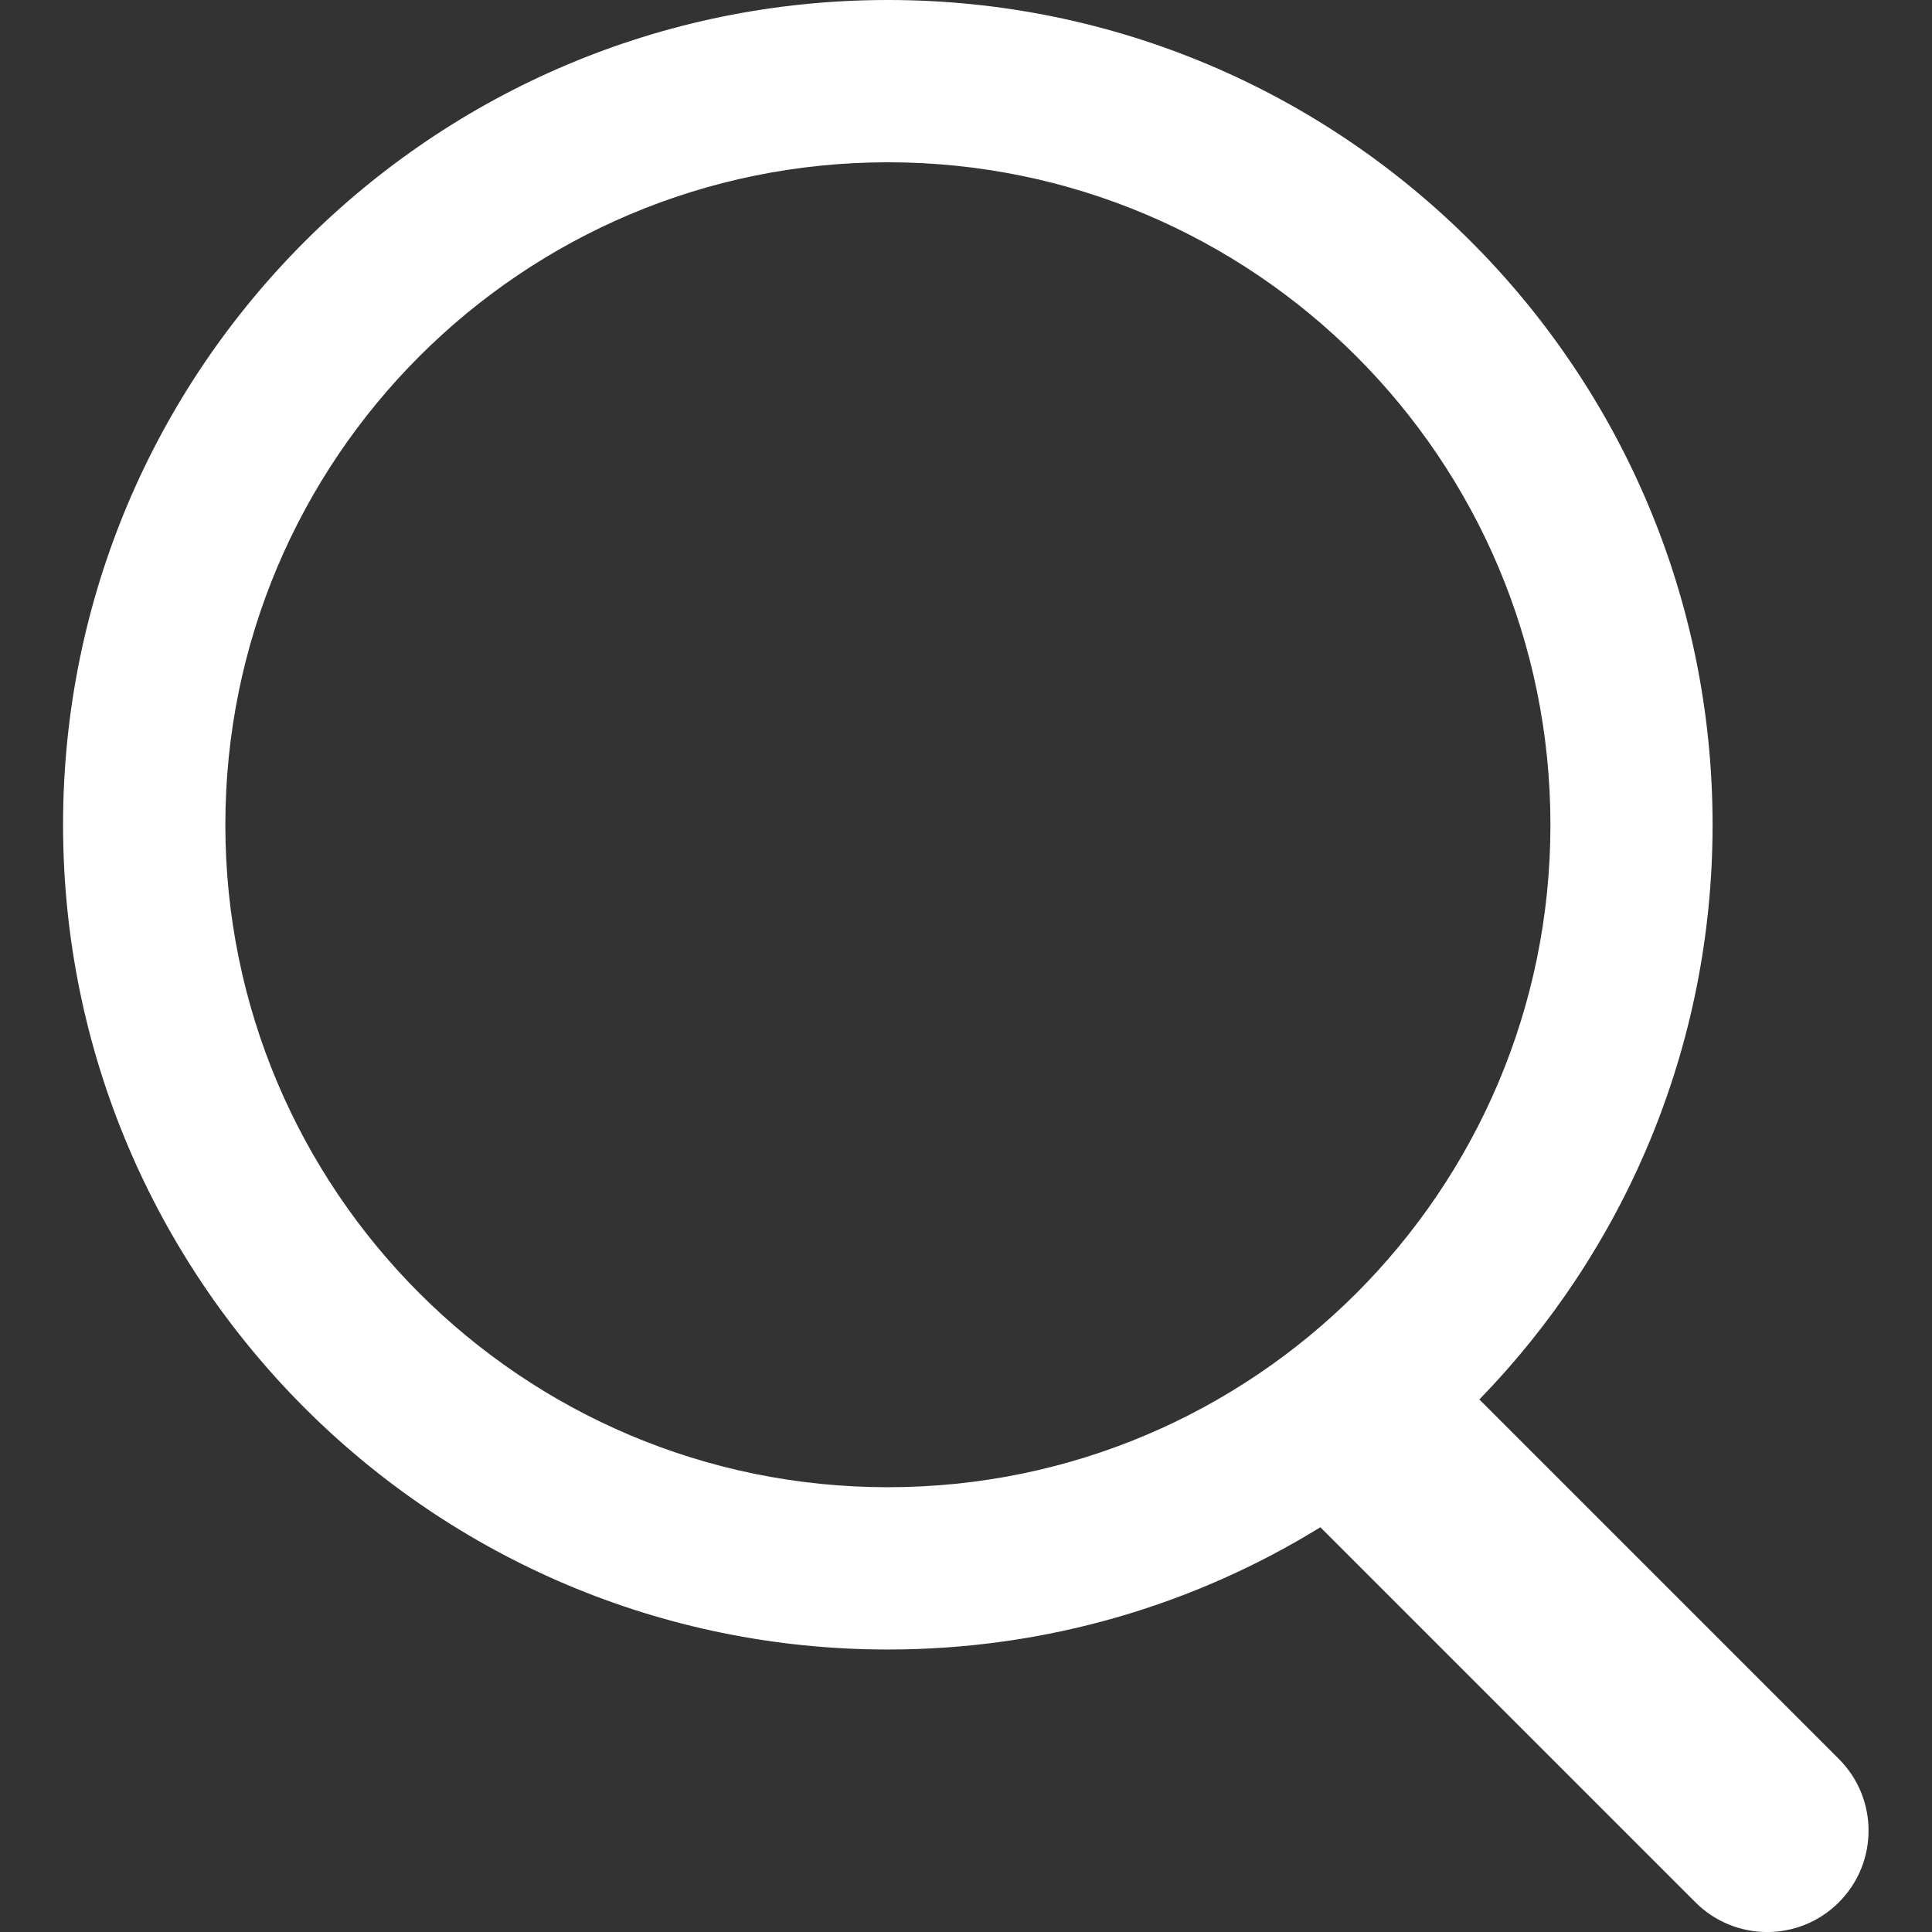
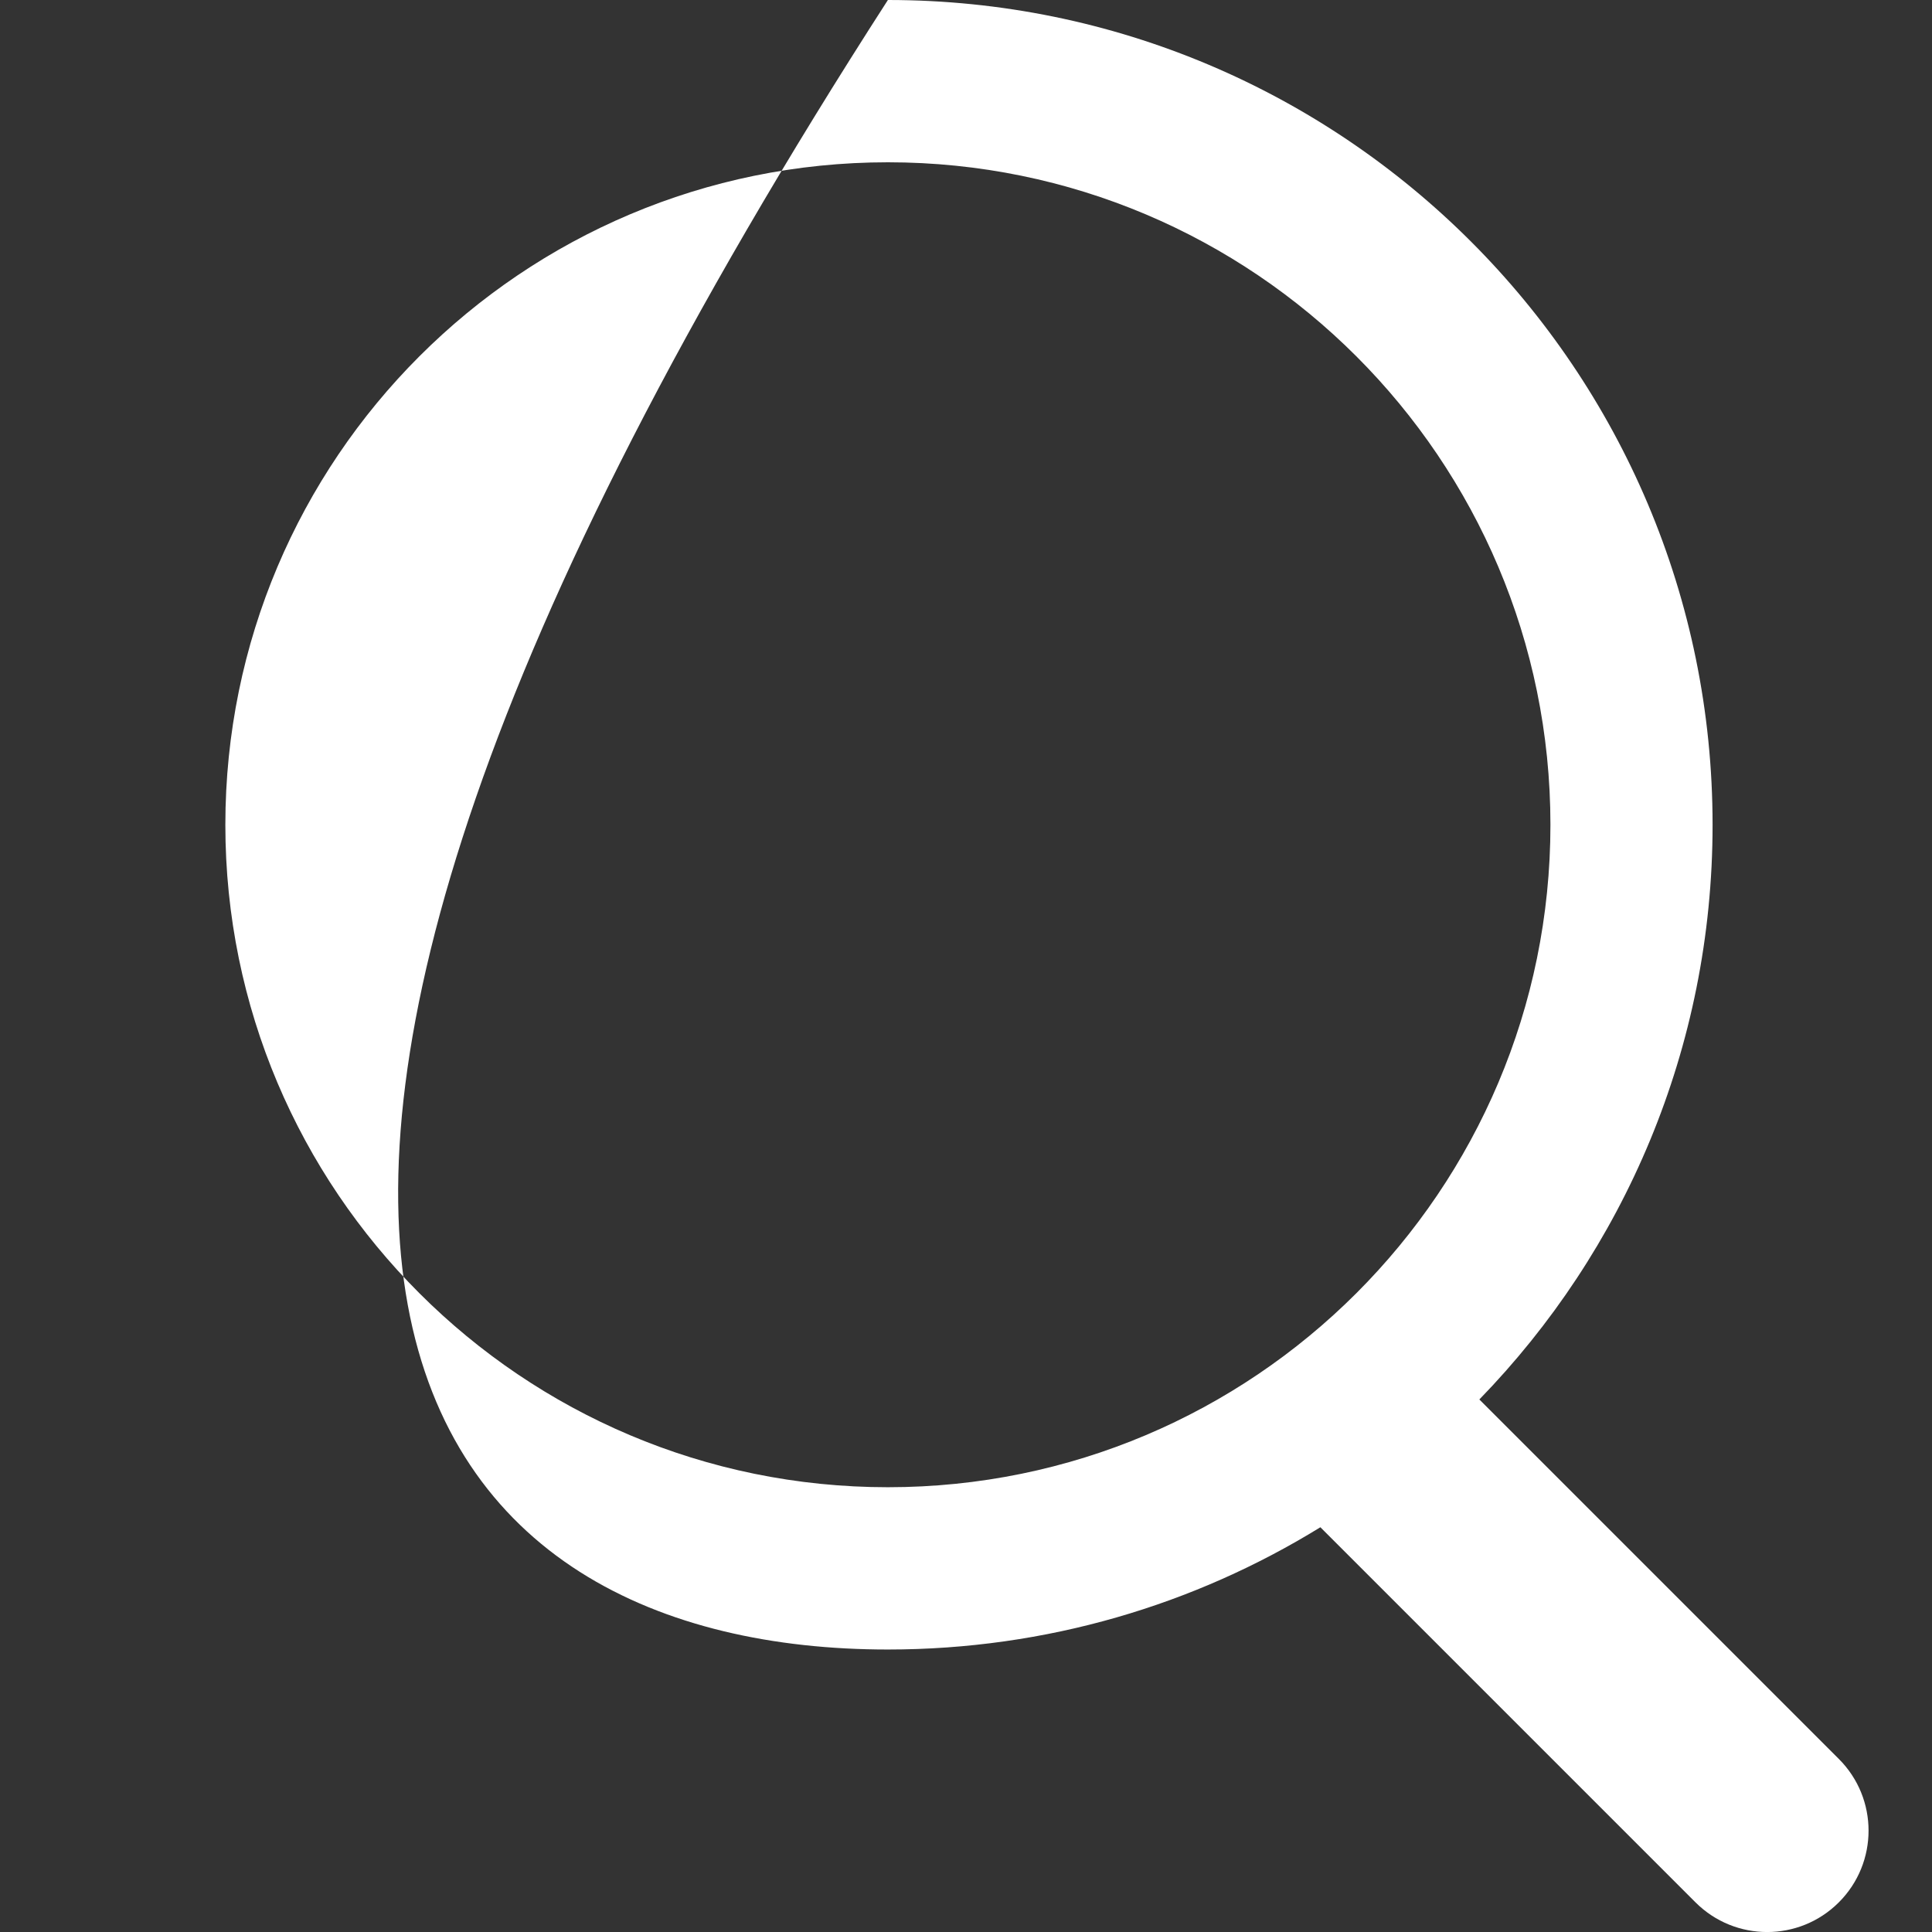
<svg xmlns="http://www.w3.org/2000/svg" width="14" height="14" viewBox="0 0 14 14" fill="none">
  <rect x="0" y="0" width="14" height="14" fill="#333333" stroke="none" />
-   <path id="Union" fill-rule="evenodd" clip-rule="evenodd" d="M1.633 5.977C1.633 3.325 3.782 1.176 6.434 1.176C9.085 1.176 11.235 3.325 11.235 5.977C11.235 8.628 9.085 10.777 6.434 10.777C3.782 10.777 1.633 8.628 1.633 5.977ZM6.434 0C3.133 0 0.457 2.676 0.457 5.977C0.457 9.277 3.133 11.953 6.434 11.953C7.583 11.953 8.656 11.629 9.568 11.067L12.286 13.785C12.573 14.072 13.038 14.072 13.325 13.785C13.612 13.498 13.612 13.033 13.325 12.746L10.72 10.141C11.766 9.065 12.41 7.596 12.41 5.977C12.41 2.676 9.734 0 6.434 0Z" fill="white" />
+   <path id="Union" fill-rule="evenodd" clip-rule="evenodd" d="M1.633 5.977C1.633 3.325 3.782 1.176 6.434 1.176C9.085 1.176 11.235 3.325 11.235 5.977C11.235 8.628 9.085 10.777 6.434 10.777C3.782 10.777 1.633 8.628 1.633 5.977ZM6.434 0C0.457 9.277 3.133 11.953 6.434 11.953C7.583 11.953 8.656 11.629 9.568 11.067L12.286 13.785C12.573 14.072 13.038 14.072 13.325 13.785C13.612 13.498 13.612 13.033 13.325 12.746L10.72 10.141C11.766 9.065 12.41 7.596 12.41 5.977C12.41 2.676 9.734 0 6.434 0Z" fill="white" />
</svg>